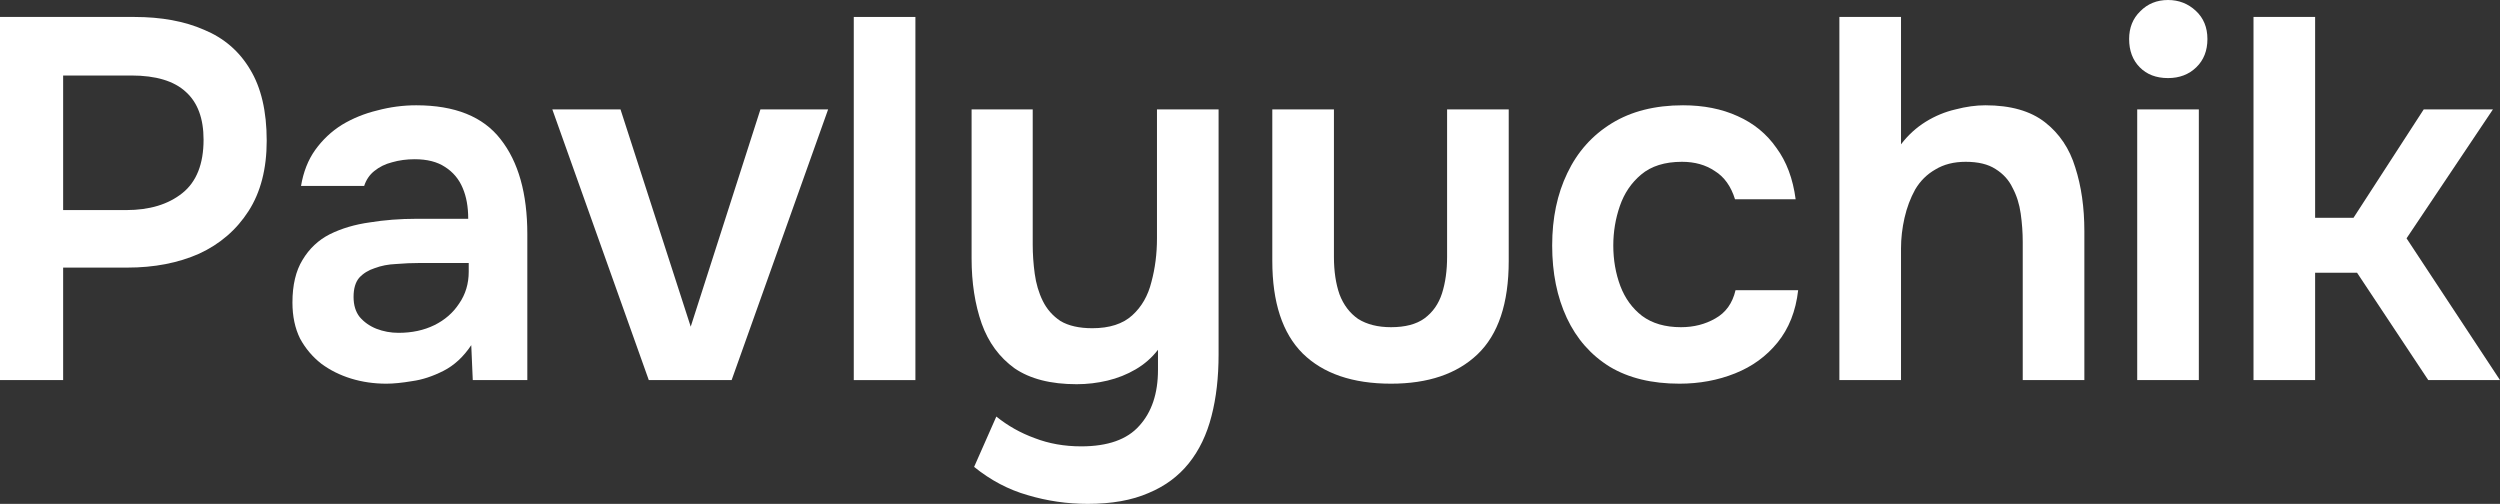
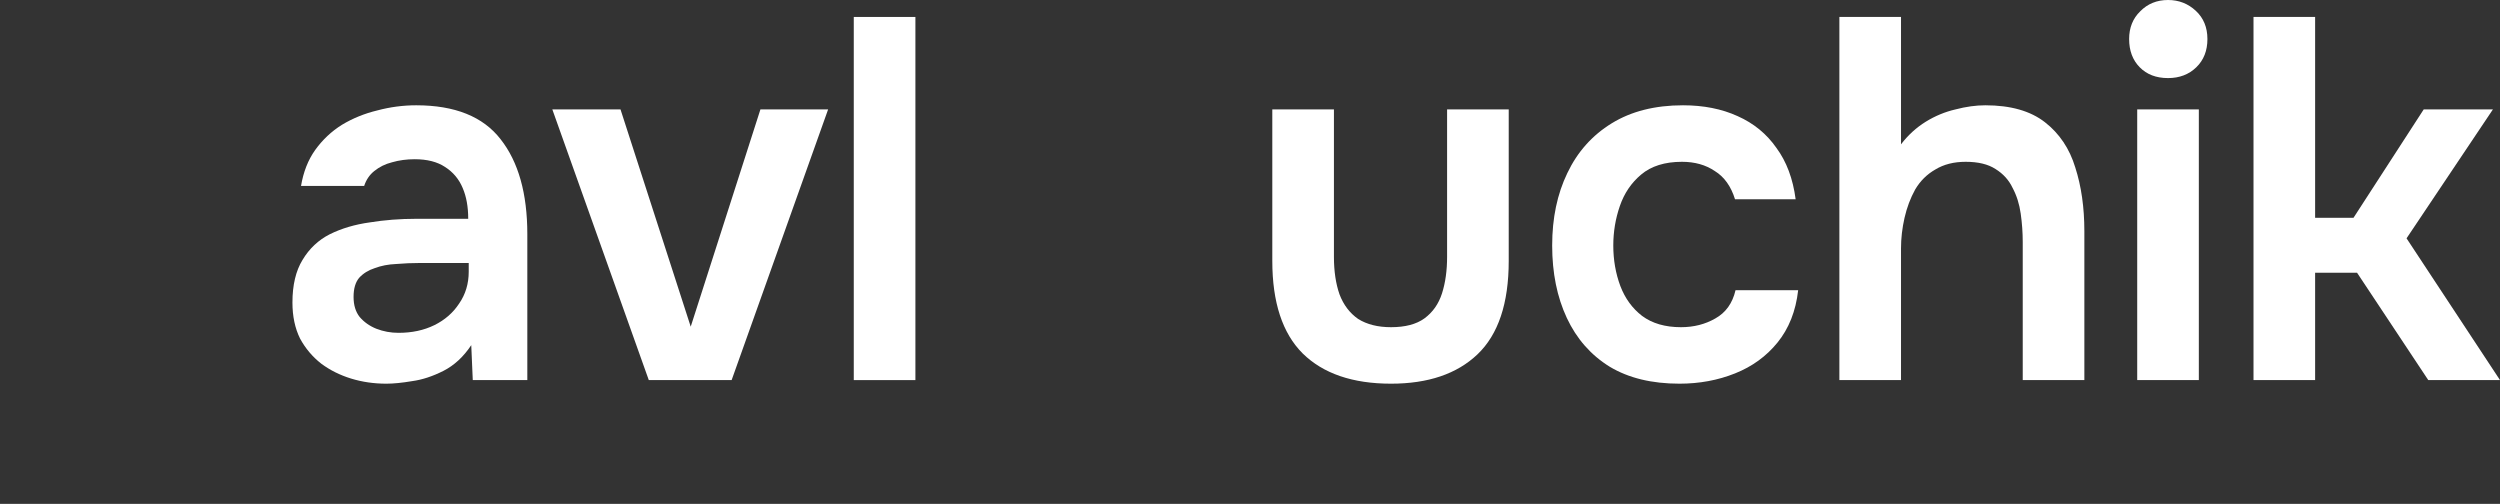
<svg xmlns="http://www.w3.org/2000/svg" width="129" height="26" viewBox="0 0 129 26" fill="none">
  <rect x="0" y="0" width="129" height="26" fill="#333333" stroke="none" />
  <g clip-path="url(#clip0_1341_68)">
-     <path d="M0 19.613V0.875H6.933C8.323 0.875 9.522 1.095 10.53 1.537C11.555 1.961 12.346 2.642 12.902 3.578C13.475 4.514 13.762 5.742 13.762 7.262C13.762 8.711 13.449 9.921 12.824 10.893C12.198 11.865 11.347 12.598 10.269 13.093C9.192 13.57 7.958 13.808 6.568 13.808H3.258V19.613H0ZM3.258 10.84H6.516C7.715 10.84 8.679 10.548 9.409 9.965C10.139 9.382 10.504 8.463 10.504 7.209C10.504 6.113 10.2 5.292 9.592 4.744C8.984 4.179 8.045 3.896 6.777 3.896H3.258V10.84Z" fill="white" />
    <path d="M19.938 19.798C19.295 19.798 18.687 19.71 18.113 19.533C17.54 19.356 17.027 19.1 16.576 18.765C16.124 18.411 15.759 17.978 15.481 17.466C15.22 16.936 15.09 16.317 15.09 15.611C15.09 14.71 15.264 13.976 15.611 13.411C15.959 12.828 16.428 12.386 17.019 12.086C17.627 11.785 18.313 11.582 19.078 11.476C19.842 11.352 20.642 11.29 21.476 11.29H24.16C24.16 10.672 24.065 10.142 23.874 9.7C23.683 9.241 23.378 8.879 22.962 8.614C22.562 8.349 22.041 8.216 21.398 8.216C20.981 8.216 20.59 8.269 20.225 8.375C19.877 8.463 19.573 8.614 19.312 8.826C19.069 9.02 18.895 9.276 18.791 9.594H15.533C15.655 8.87 15.898 8.251 16.263 7.739C16.645 7.209 17.106 6.776 17.644 6.44C18.2 6.105 18.809 5.857 19.469 5.698C20.129 5.522 20.798 5.433 21.476 5.433C23.474 5.433 24.925 6.016 25.829 7.182C26.75 8.349 27.21 9.983 27.21 12.086V19.613H24.395L24.317 17.81C23.917 18.411 23.439 18.853 22.883 19.136C22.327 19.418 21.789 19.595 21.267 19.666C20.746 19.754 20.303 19.798 19.938 19.798ZM20.564 17.174C21.259 17.174 21.875 17.042 22.414 16.777C22.953 16.512 23.378 16.141 23.691 15.664C24.021 15.187 24.186 14.639 24.186 14.02V13.57H21.684C21.267 13.57 20.85 13.588 20.433 13.623C20.034 13.64 19.669 13.711 19.338 13.835C19.008 13.941 18.739 14.109 18.53 14.338C18.339 14.568 18.244 14.895 18.244 15.319C18.244 15.743 18.348 16.088 18.557 16.353C18.782 16.618 19.069 16.821 19.417 16.962C19.782 17.104 20.164 17.174 20.564 17.174Z" fill="white" />
    <path d="M33.478 19.613L28.5 5.645H32.018L35.641 16.856L39.238 5.645H42.731L37.752 19.613H33.478Z" fill="white" />
    <path d="M44.055 19.613V0.875H47.235V19.613H44.055Z" fill="white" />
-     <path d="M56.129 26C55.069 26 54.035 25.85 53.027 25.549C52.037 25.267 51.116 24.781 50.264 24.092L51.411 21.494C52.002 21.971 52.662 22.343 53.392 22.608C54.122 22.89 54.921 23.032 55.79 23.032C57.163 23.032 58.162 22.678 58.787 21.971C59.43 21.265 59.752 20.302 59.752 19.083V18.049C59.439 18.455 59.057 18.791 58.605 19.056C58.153 19.321 57.667 19.515 57.145 19.639C56.624 19.763 56.094 19.825 55.555 19.825C54.217 19.825 53.149 19.551 52.349 19.003C51.568 18.438 51.003 17.669 50.655 16.697C50.308 15.708 50.134 14.586 50.134 13.331V5.645H53.288V12.616C53.288 13.11 53.322 13.614 53.392 14.126C53.462 14.639 53.6 15.107 53.809 15.531C54.018 15.955 54.322 16.3 54.721 16.565C55.138 16.812 55.686 16.936 56.363 16.936C57.249 16.936 57.936 16.715 58.422 16.273C58.909 15.832 59.239 15.257 59.413 14.55C59.604 13.844 59.7 13.093 59.7 12.298V5.645H62.879V18.288C62.879 19.471 62.758 20.531 62.514 21.468C62.271 22.422 61.88 23.235 61.342 23.906C60.803 24.578 60.108 25.09 59.257 25.443C58.405 25.814 57.362 26 56.129 26Z" fill="white" />
    <path d="M71.776 19.798C69.796 19.798 68.275 19.277 67.215 18.235C66.173 17.192 65.651 15.602 65.651 13.464V5.645H68.831V13.252C68.831 13.994 68.927 14.639 69.118 15.187C69.326 15.734 69.648 16.158 70.082 16.459C70.534 16.741 71.099 16.883 71.776 16.883C72.506 16.883 73.08 16.733 73.497 16.432C73.931 16.114 74.235 15.681 74.409 15.133C74.583 14.586 74.67 13.959 74.67 13.252V5.645H77.85V13.464C77.85 15.655 77.311 17.263 76.234 18.288C75.174 19.295 73.688 19.798 71.776 19.798Z" fill="white" />
    <path d="M86.66 19.798C85.235 19.798 84.036 19.507 83.063 18.924C82.09 18.323 81.352 17.483 80.848 16.406C80.344 15.328 80.092 14.082 80.092 12.669C80.092 11.255 80.353 10.009 80.874 8.932C81.395 7.836 82.16 6.979 83.168 6.361C84.175 5.742 85.4 5.433 86.843 5.433C87.903 5.433 88.841 5.619 89.657 5.99C90.492 6.361 91.16 6.909 91.664 7.633C92.186 8.34 92.516 9.223 92.655 10.283H89.527C89.319 9.612 88.971 9.126 88.485 8.826C88.015 8.508 87.451 8.349 86.79 8.349C85.904 8.349 85.201 8.569 84.679 9.011C84.175 9.435 83.81 9.974 83.585 10.628C83.359 11.282 83.246 11.962 83.246 12.669C83.246 13.411 83.367 14.109 83.611 14.762C83.854 15.399 84.227 15.911 84.731 16.3C85.253 16.688 85.922 16.883 86.738 16.883C87.399 16.883 87.989 16.733 88.511 16.432C89.049 16.132 89.397 15.646 89.553 14.975H92.785C92.664 16.052 92.307 16.953 91.717 17.678C91.143 18.385 90.413 18.915 89.527 19.268C88.641 19.622 87.685 19.798 86.66 19.798Z" fill="white" />
    <path d="M94.912 19.613V0.875H98.092V7.447C98.457 6.97 98.882 6.582 99.369 6.281C99.855 5.981 100.368 5.769 100.907 5.645C101.445 5.504 101.958 5.433 102.444 5.433C103.748 5.433 104.773 5.725 105.52 6.308C106.267 6.891 106.789 7.668 107.084 8.64C107.397 9.612 107.553 10.707 107.553 11.927V19.613H104.373V12.483C104.373 12.006 104.339 11.52 104.269 11.025C104.2 10.531 104.06 10.089 103.852 9.7C103.661 9.294 103.365 8.967 102.966 8.72C102.584 8.472 102.071 8.349 101.428 8.349C100.82 8.349 100.299 8.481 99.864 8.746C99.43 8.994 99.082 9.338 98.822 9.78C98.578 10.222 98.396 10.707 98.274 11.238C98.153 11.768 98.092 12.298 98.092 12.828V19.613H94.912Z" fill="white" />
    <path d="M110.28 19.613V5.645H113.46V19.613H110.28ZM111.87 4.029C111.261 4.029 110.775 3.843 110.41 3.472C110.045 3.101 109.863 2.615 109.863 2.014C109.863 1.431 110.054 0.954 110.436 0.583C110.818 0.194 111.296 0 111.87 0C112.426 0 112.904 0.186 113.303 0.557C113.703 0.928 113.903 1.414 113.903 2.014C113.903 2.615 113.712 3.101 113.329 3.472C112.947 3.843 112.46 4.029 111.87 4.029Z" fill="white" />
    <path d="M116.281 19.613V0.875H119.46V11.238H121.441L125.064 5.645H128.635L124.178 12.298L129 19.613H125.299L121.624 14.073H119.46V19.613H116.281Z" fill="white" />
  </g>
  <defs>
    <clipPath id="clip0_1341_68">
      <rect width="129" height="26" fill="white" />
    </clipPath>
  </defs>
</svg>